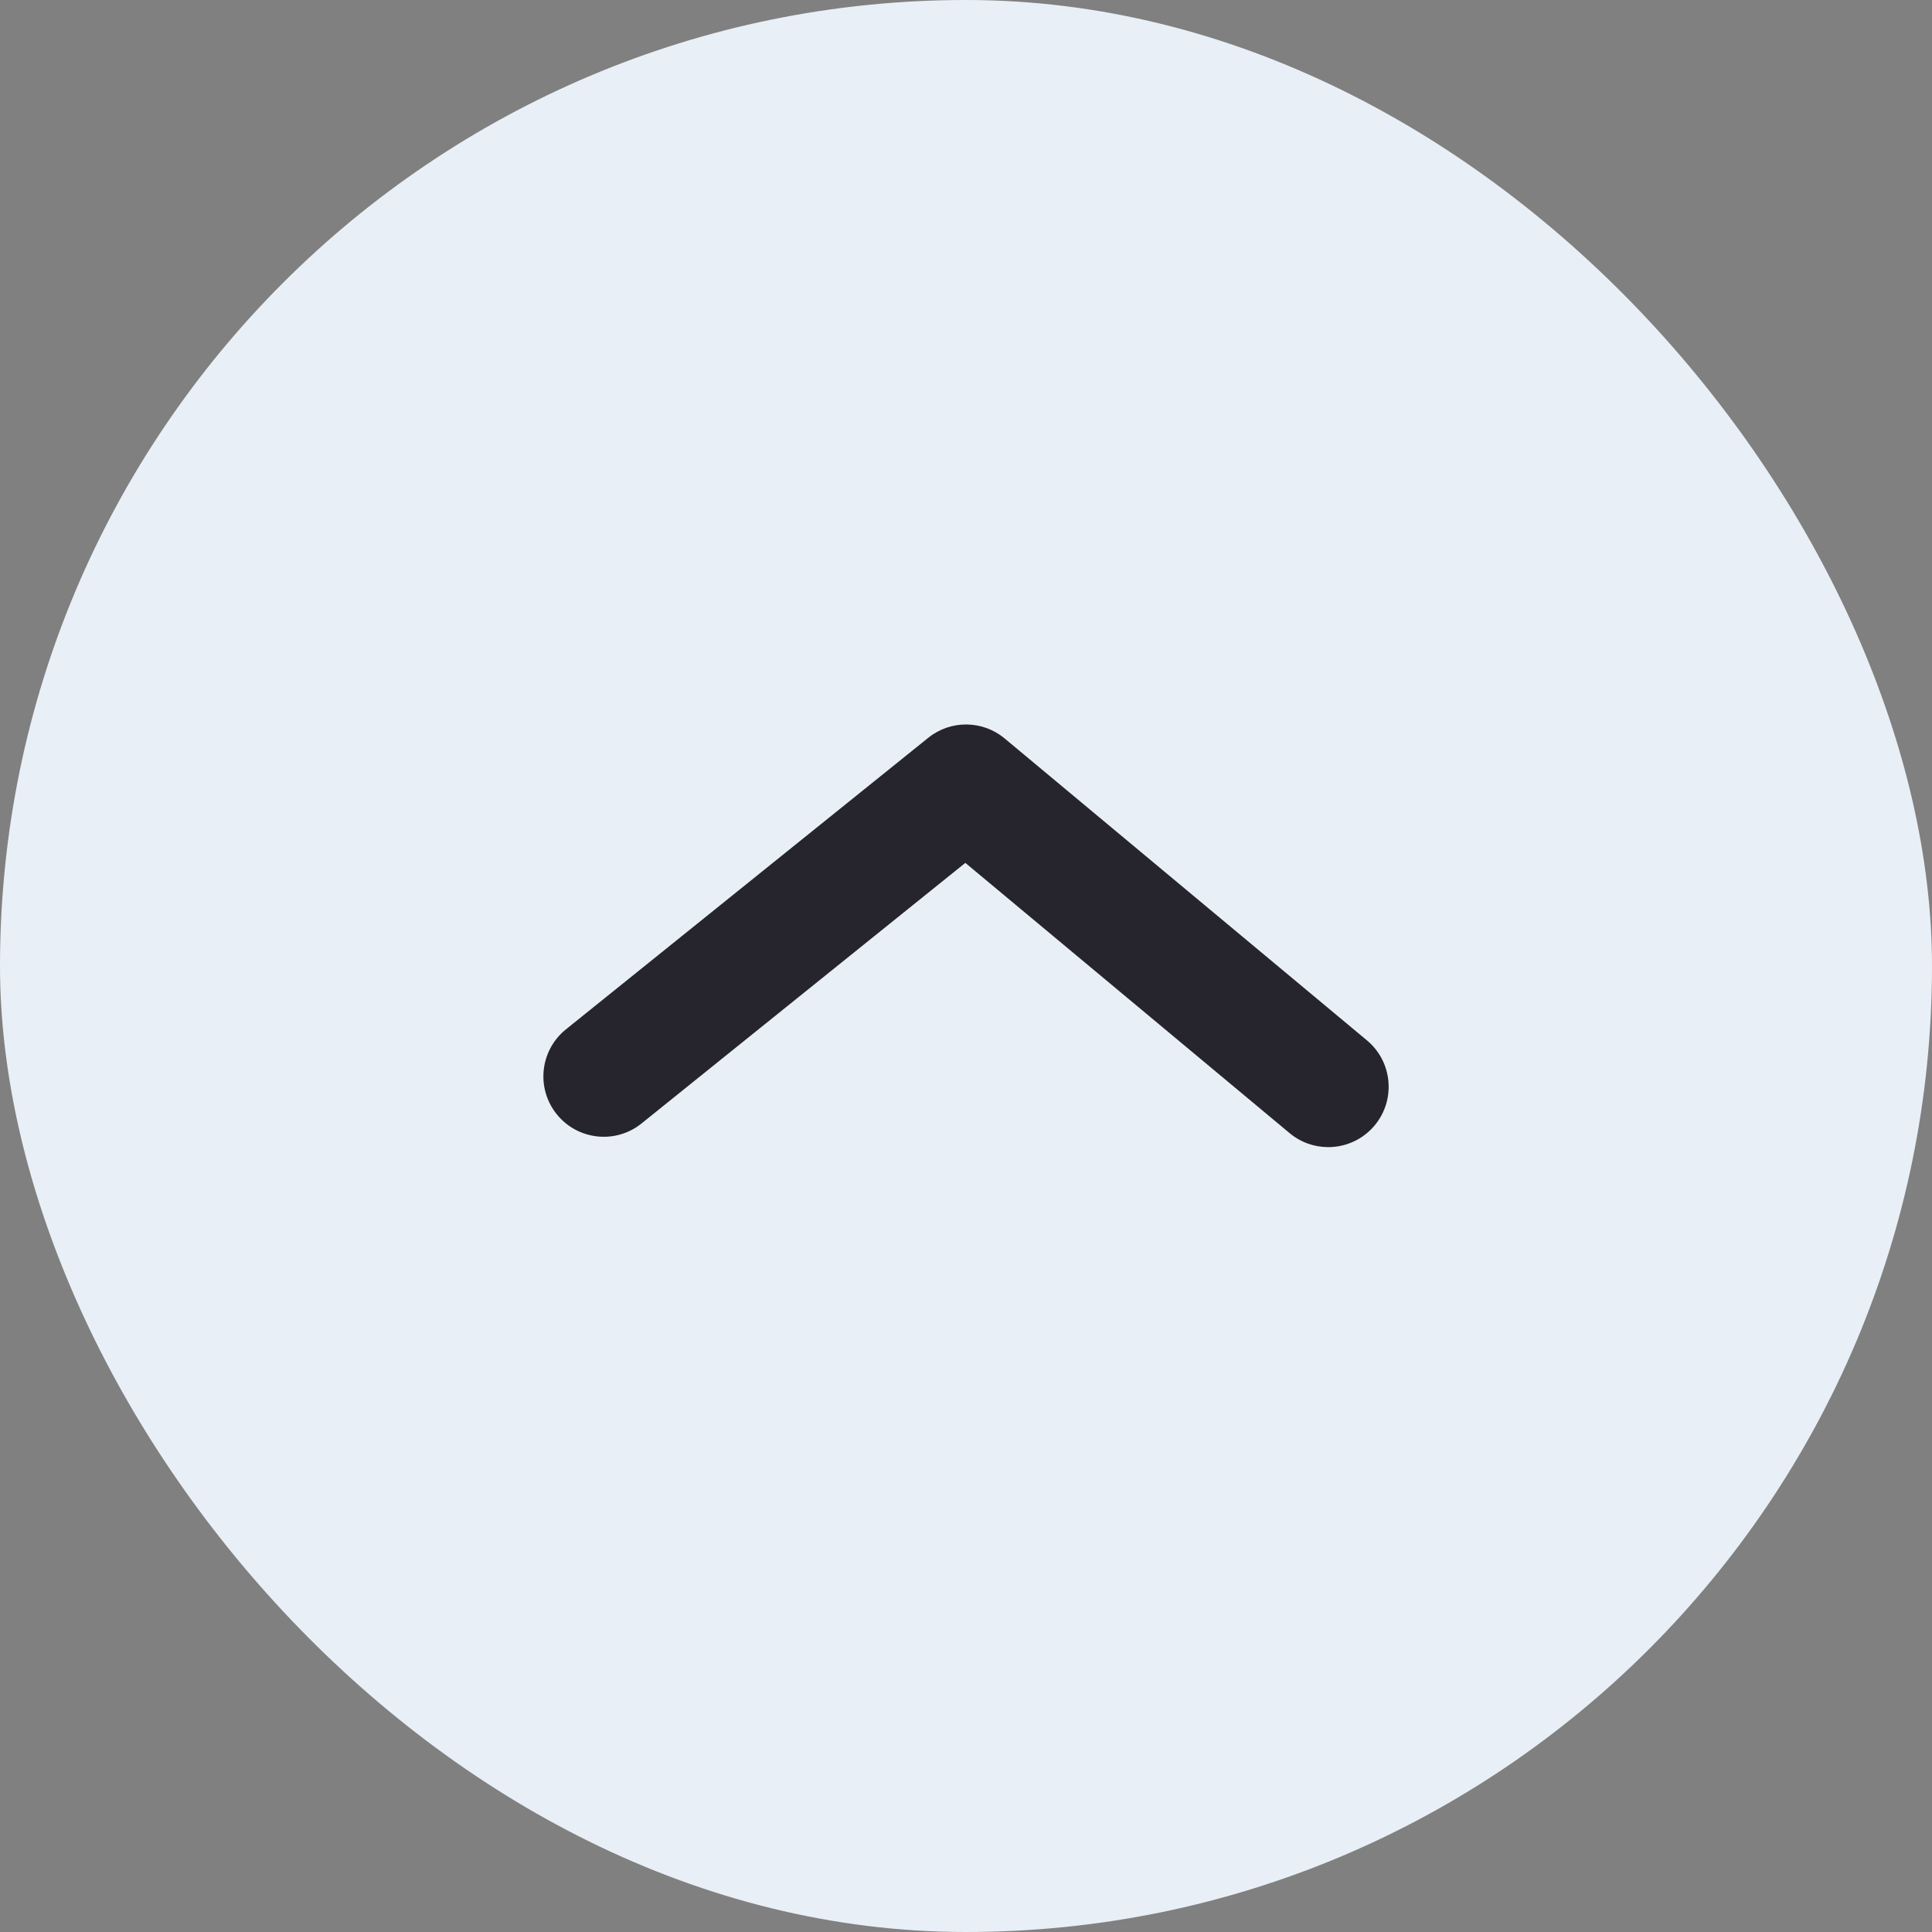
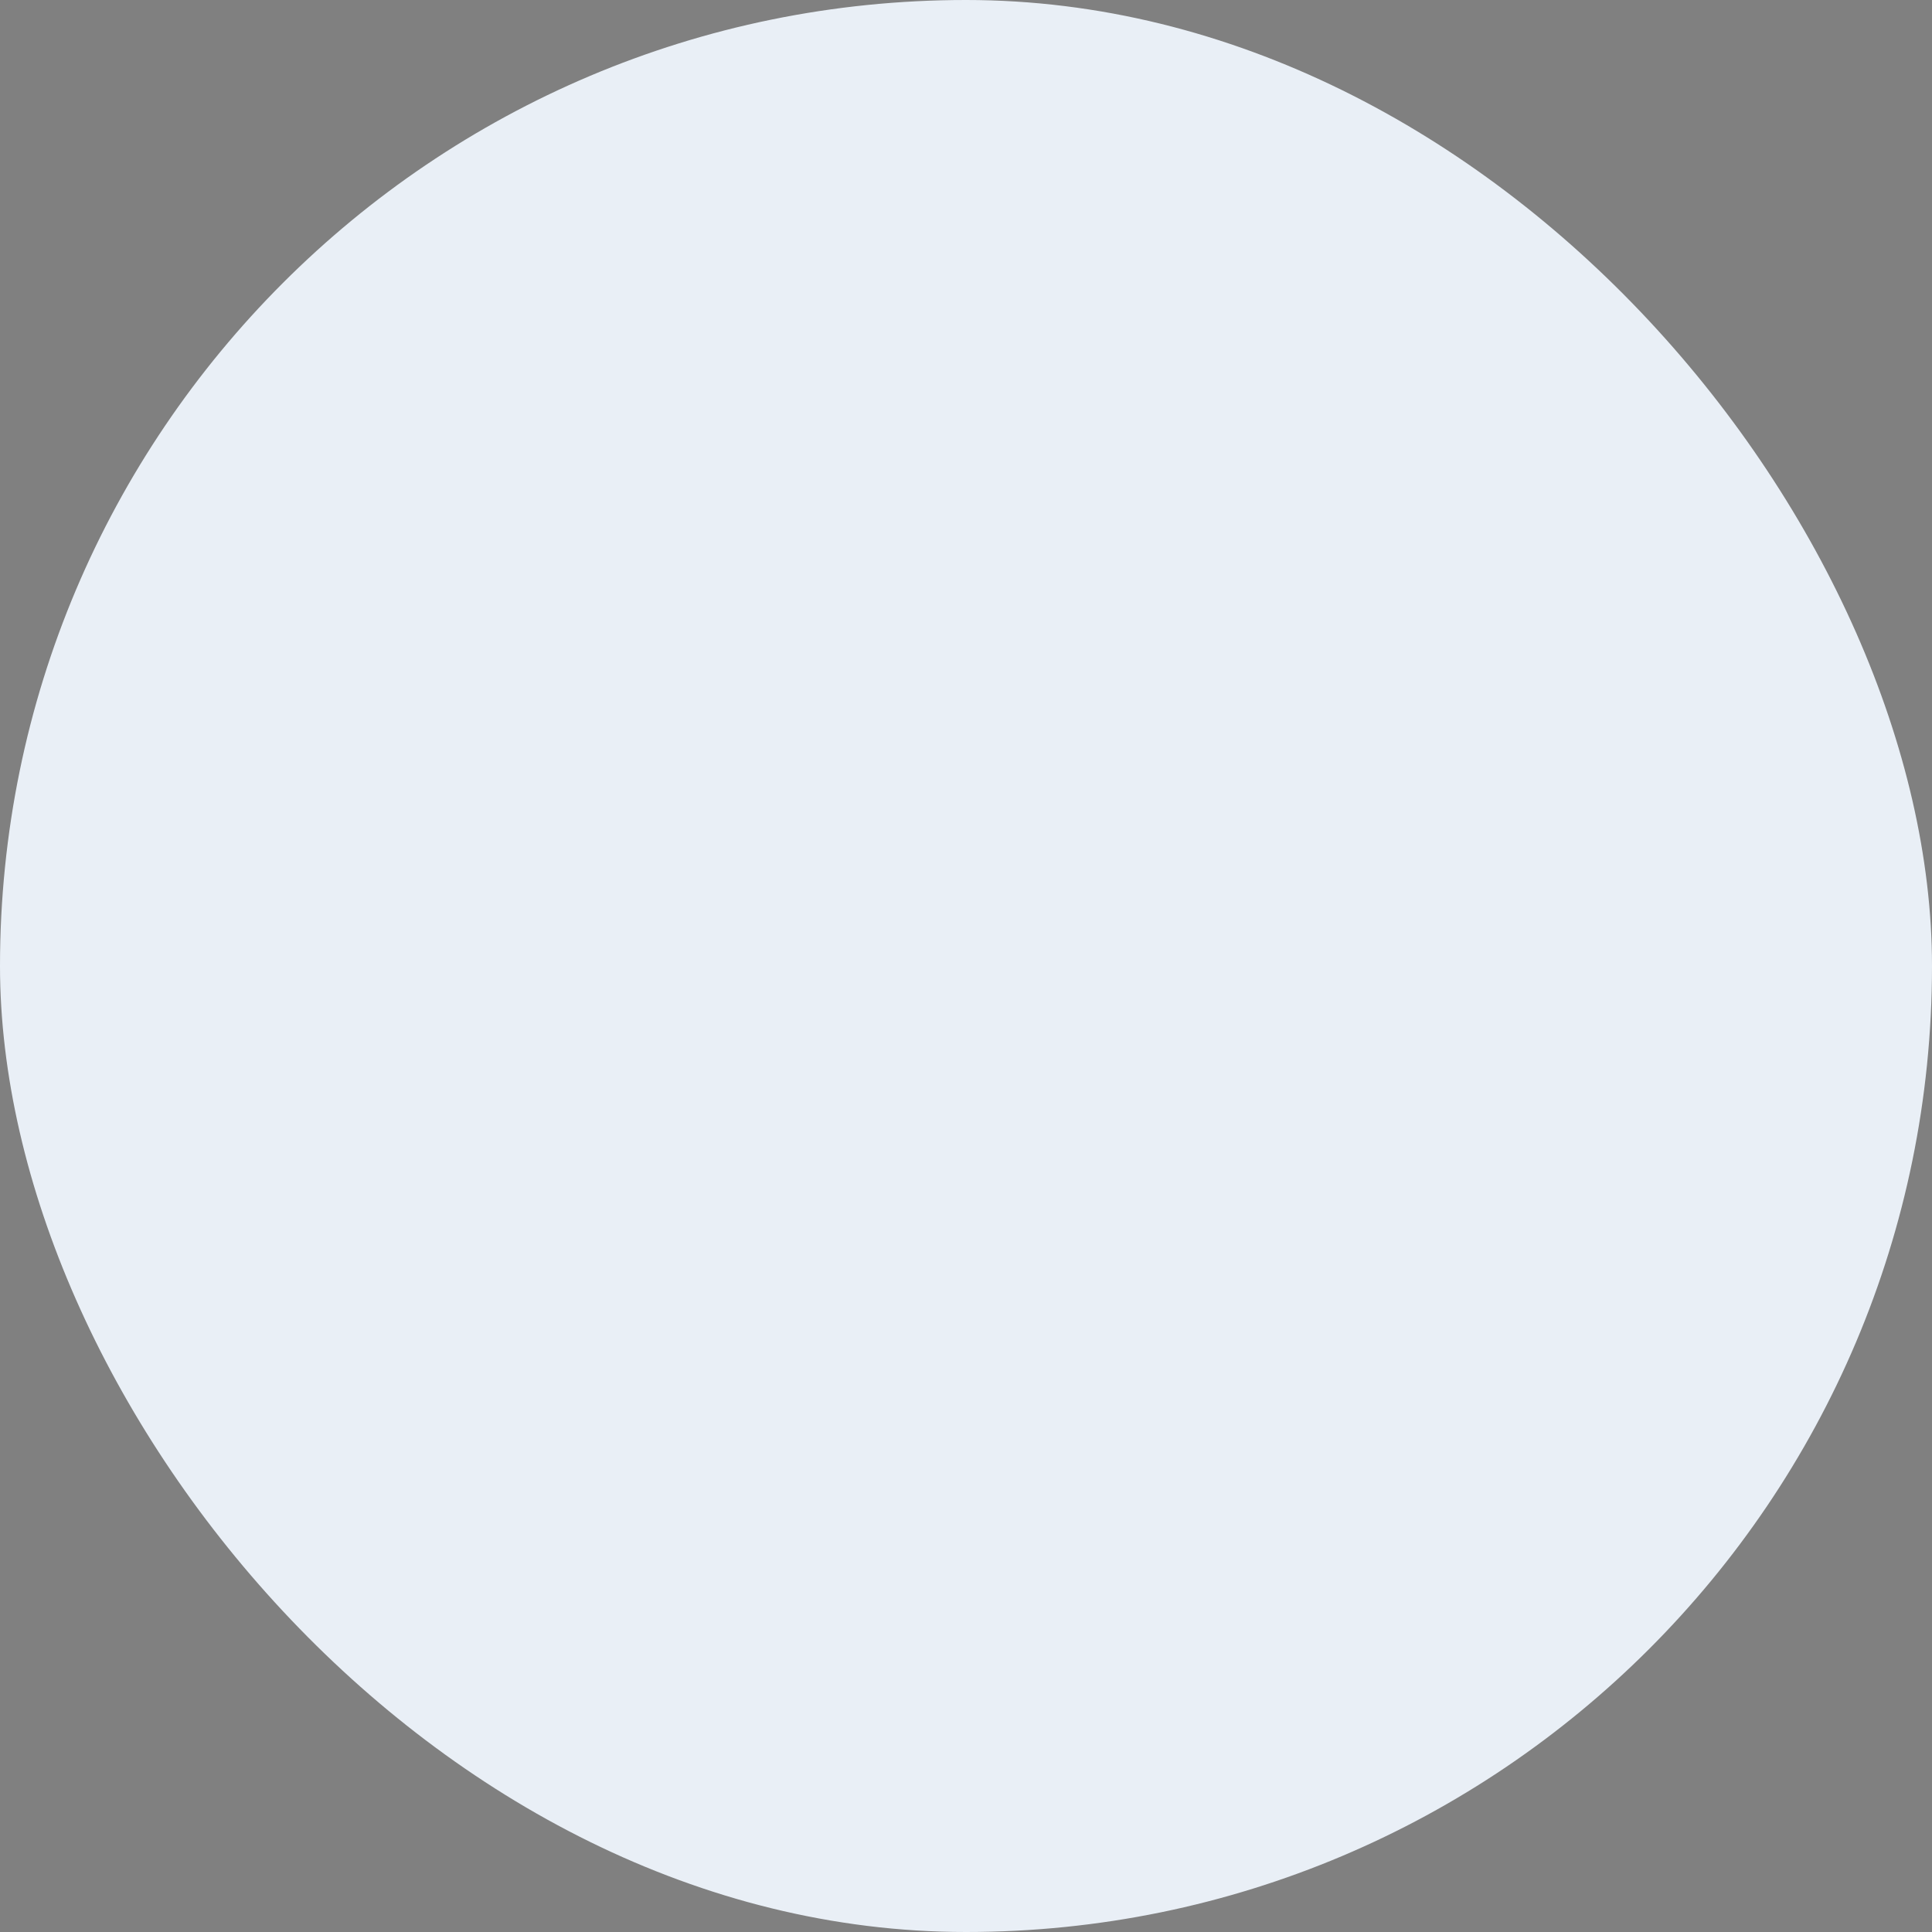
<svg xmlns="http://www.w3.org/2000/svg" width="32" height="32" viewBox="0 0 32 32" fill="none">
  <rect x="0" y="0" width="32" height="32" fill="#808080" stroke="none" />
  <rect width="32" height="32" rx="16" fill="#E9EFF6" />
-   <path fill-rule="evenodd" clip-rule="evenodd" d="M22 19C21.774 19 21.547 18.924 21.36 18.768L15.989 14.292L10.627 18.607C10.198 18.954 9.568 18.886 9.221 18.455C8.875 18.025 8.943 17.396 9.374 17.049L15.374 12.221C15.744 11.922 16.275 11.926 16.641 12.232L22.641 17.232C23.065 17.585 23.122 18.216 22.769 18.64C22.571 18.877 22.287 19 22 19Z" fill="#26252D" />
</svg>